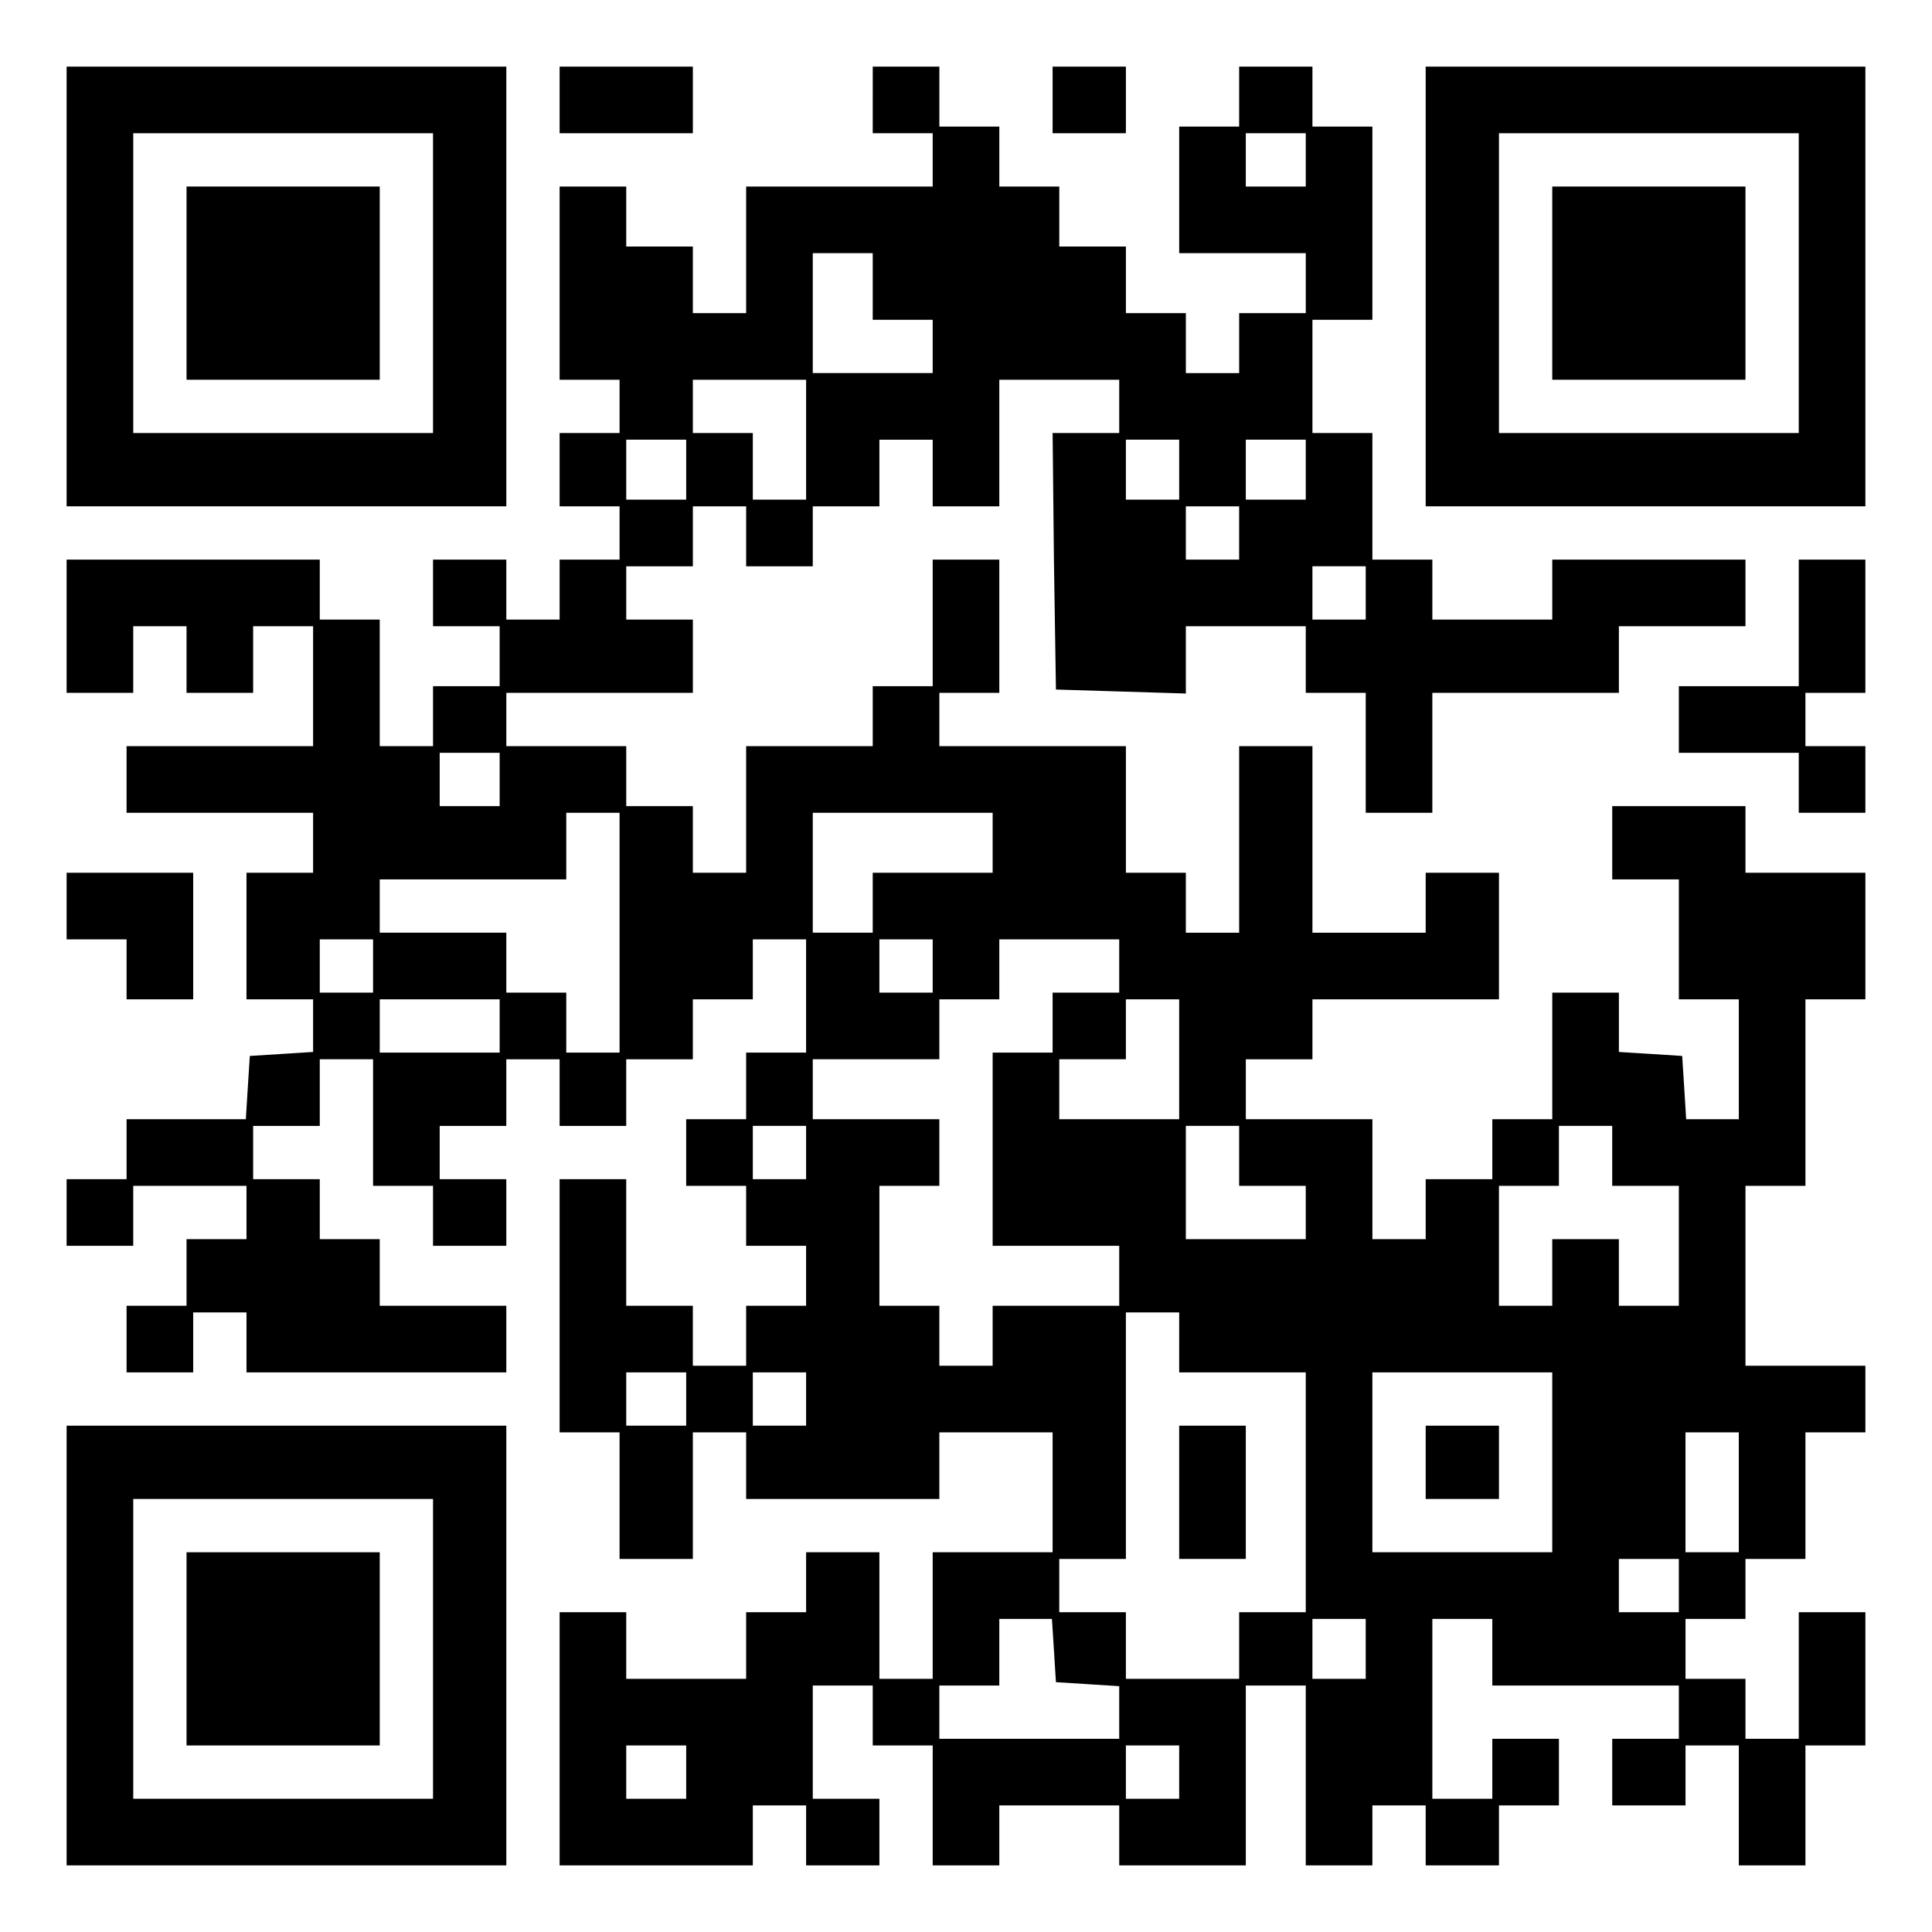
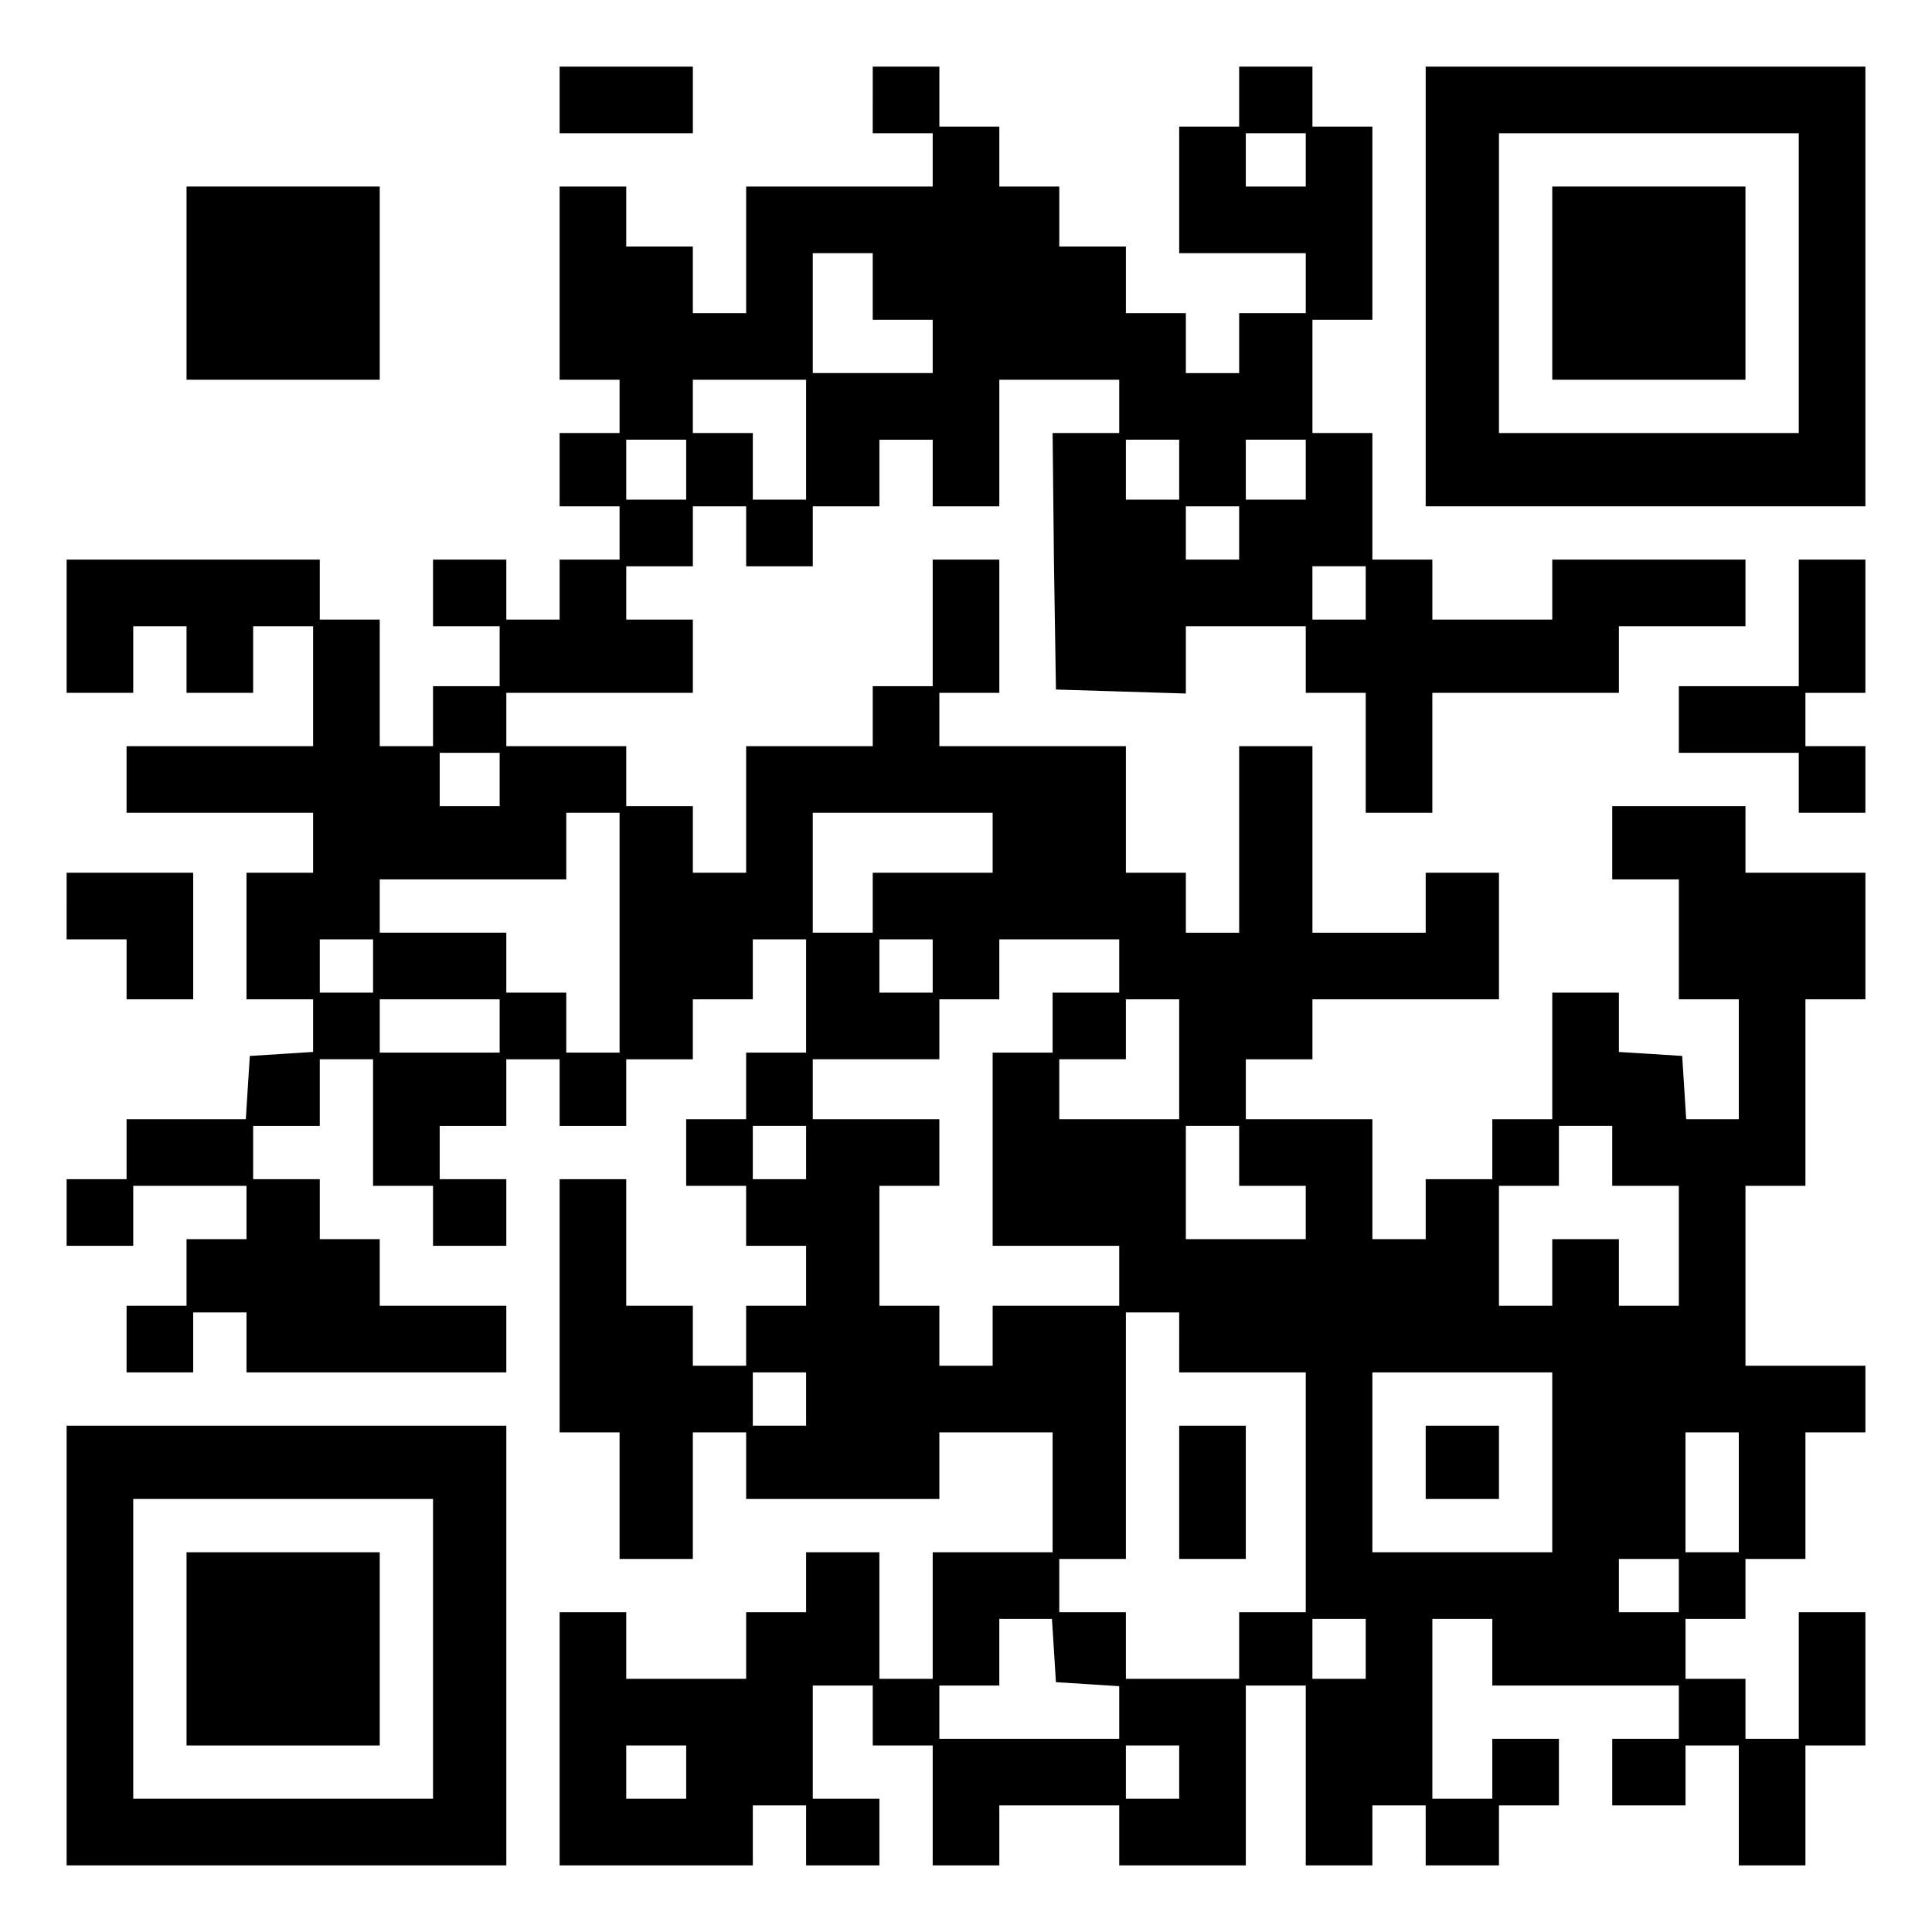
<svg xmlns="http://www.w3.org/2000/svg" version="1.0" width="100mm" height="100mm" viewBox="0 0 290 290" preserveAspectRatio="xMidYMid meet">
  <g transform="translate(0,290) scale(0.1,-0.1)" fill="#000000" stroke="none">
-     <path d="M100 2470 l0 -330 330 0 330 0 0 330 0 330 -330 0 -330 0 0 -330z m550 5 l0 -225 -225 0 -225 0 0 225 0 225 225 0 225 0 0 -225z" />
    <path d="M280 2475 l0 -145 145 0 145 0 0 145 0 145 -145 0 -145 0 0 -145z" />
    <path d="M840 2750 l0 -50 100 0 100 0 0 50 0 50 -100 0 -100 0 0 -50z" />
-     <path d="M1310 2750 l0 -50 45 0 45 0 0 -40 0 -40 -140 0 -140 0 0 -95 0 -95 -40 0 -40 0 0 50 0 50 -50 0 -50 0 0 45 0 45 -50 0 -50 0 0 -145 0 -145 45 0 45 0 0 -40 0 -40 -45 0 -45 0 0 -55 0 -55 45 0 45 0 0 -40 0 -40 -45 0 -45 0 0 -45 0 -45 -40 0 -40 0 0 45 0 45 -55 0 -55 0 0 -50 0 -50 50 0 50 0 0 -45 0 -45 -50 0 -50 0 0 -45 0 -45 -40 0 -40 0 0 95 0 95 -45 0 -45 0 0 45 0 45 -190 0 -190 0 0 -100 0 -100 50 0 50 0 0 50 0 50 40 0 40 0 0 -50 0 -50 50 0 50 0 0 50 0 50 45 0 45 0 0 -90 0 -90 -140 0 -140 0 0 -50 0 -50 140 0 140 0 0 -45 0 -45 -50 0 -50 0 0 -95 0 -95 50 0 50 0 0 -39 0 -40 -47 -3 -48 -3 -3 -47 -3 -48 -90 0 -89 0 0 -45 0 -45 -45 0 -45 0 0 -50 0 -50 50 0 50 0 0 45 0 45 85 0 85 0 0 -40 0 -40 -45 0 -45 0 0 -50 0 -50 -45 0 -45 0 0 -50 0 -50 50 0 50 0 0 45 0 45 40 0 40 0 0 -45 0 -45 195 0 195 0 0 50 0 50 -95 0 -95 0 0 50 0 50 -45 0 -45 0 0 45 0 45 -50 0 -50 0 0 40 0 40 50 0 50 0 0 50 0 50 40 0 40 0 0 -95 0 -95 45 0 45 0 0 -45 0 -45 55 0 55 0 0 50 0 50 -50 0 -50 0 0 40 0 40 50 0 50 0 0 50 0 50 40 0 40 0 0 -50 0 -50 50 0 50 0 0 50 0 50 50 0 50 0 0 45 0 45 45 0 45 0 0 45 0 45 40 0 40 0 0 -85 0 -85 -45 0 -45 0 0 -50 0 -50 -45 0 -45 0 0 -50 0 -50 45 0 45 0 0 -45 0 -45 45 0 45 0 0 -45 0 -45 -45 0 -45 0 0 -45 0 -45 -40 0 -40 0 0 45 0 45 -50 0 -50 0 0 95 0 95 -50 0 -50 0 0 -190 0 -190 45 0 45 0 0 -95 0 -95 55 0 55 0 0 95 0 95 40 0 40 0 0 -50 0 -50 145 0 145 0 0 50 0 50 85 0 85 0 0 -90 0 -90 -90 0 -90 0 0 -95 0 -95 -40 0 -40 0 0 95 0 95 -55 0 -55 0 0 -45 0 -45 -45 0 -45 0 0 -50 0 -50 -90 0 -90 0 0 50 0 50 -50 0 -50 0 0 -190 0 -190 145 0 145 0 0 45 0 45 40 0 40 0 0 -45 0 -45 55 0 55 0 0 50 0 50 -50 0 -50 0 0 85 0 85 45 0 45 0 0 -45 0 -45 45 0 45 0 0 -90 0 -90 50 0 50 0 0 45 0 45 90 0 90 0 0 -45 0 -45 95 0 95 0 0 135 0 135 45 0 45 0 0 -135 0 -135 50 0 50 0 0 45 0 45 40 0 40 0 0 -45 0 -45 55 0 55 0 0 45 0 45 45 0 45 0 0 50 0 50 -50 0 -50 0 0 -45 0 -45 -45 0 -45 0 0 135 0 135 45 0 45 0 0 -50 0 -50 140 0 140 0 0 -40 0 -40 -50 0 -50 0 0 -50 0 -50 55 0 55 0 0 45 0 45 40 0 40 0 0 -90 0 -90 50 0 50 0 0 90 0 90 45 0 45 0 0 100 0 100 -50 0 -50 0 0 -95 0 -95 -40 0 -40 0 0 45 0 45 -45 0 -45 0 0 45 0 45 45 0 45 0 0 45 0 45 45 0 45 0 0 95 0 95 45 0 45 0 0 50 0 50 -90 0 -90 0 0 135 0 135 45 0 45 0 0 140 0 140 45 0 45 0 0 95 0 95 -90 0 -90 0 0 50 0 50 -100 0 -100 0 0 -55 0 -55 50 0 50 0 0 -90 0 -90 45 0 45 0 0 -90 0 -90 -39 0 -40 0 -3 48 -3 47 -47 3 -48 3 0 45 0 44 -50 0 -50 0 0 -95 0 -95 -45 0 -45 0 0 -45 0 -45 -50 0 -50 0 0 -45 0 -45 -40 0 -40 0 0 90 0 90 -95 0 -95 0 0 45 0 45 50 0 50 0 0 45 0 45 140 0 140 0 0 95 0 95 -55 0 -55 0 0 -45 0 -45 -85 0 -85 0 0 140 0 140 -55 0 -55 0 0 -140 0 -140 -40 0 -40 0 0 45 0 45 -45 0 -45 0 0 95 0 95 -140 0 -140 0 0 40 0 40 45 0 45 0 0 100 0 100 -50 0 -50 0 0 -95 0 -95 -45 0 -45 0 0 -45 0 -45 -95 0 -95 0 0 -95 0 -95 -40 0 -40 0 0 50 0 50 -50 0 -50 0 0 45 0 45 -90 0 -90 0 0 40 0 40 140 0 140 0 0 55 0 55 -50 0 -50 0 0 40 0 40 50 0 50 0 0 45 0 45 40 0 40 0 0 -45 0 -45 50 0 50 0 0 45 0 45 50 0 50 0 0 50 0 50 40 0 40 0 0 -50 0 -50 50 0 50 0 0 95 0 95 90 0 90 0 0 -40 0 -40 -50 0 -50 0 2 -192 3 -193 98 -3 97 -3 0 51 0 50 90 0 90 0 0 -50 0 -50 45 0 45 0 0 -90 0 -90 50 0 50 0 0 90 0 90 140 0 140 0 0 50 0 50 95 0 95 0 0 50 0 50 -145 0 -145 0 0 -45 0 -45 -90 0 -90 0 0 45 0 45 -45 0 -45 0 0 95 0 95 -45 0 -45 0 0 85 0 85 45 0 45 0 0 145 0 145 -45 0 -45 0 0 45 0 45 -55 0 -55 0 0 -45 0 -45 -45 0 -45 0 0 -95 0 -95 95 0 95 0 0 -45 0 -45 -50 0 -50 0 0 -45 0 -45 -40 0 -40 0 0 45 0 45 -45 0 -45 0 0 50 0 50 -50 0 -50 0 0 45 0 45 -45 0 -45 0 0 45 0 45 -45 0 -45 0 0 45 0 45 -50 0 -50 0 0 -50z m650 -90 l0 -40 -45 0 -45 0 0 40 0 40 45 0 45 0 0 -40z m-650 -190 l0 -50 45 0 45 0 0 -40 0 -40 -90 0 -90 0 0 90 0 90 45 0 45 0 0 -50z m-100 -230 l0 -90 -40 0 -40 0 0 50 0 50 -45 0 -45 0 0 40 0 40 85 0 85 0 0 -90z m-180 -45 l0 -45 -45 0 -45 0 0 45 0 45 45 0 45 0 0 -45z m740 0 l0 -45 -40 0 -40 0 0 45 0 45 40 0 40 0 0 -45z m190 0 l0 -45 -45 0 -45 0 0 45 0 45 45 0 45 0 0 -45z m-100 -95 l0 -40 -40 0 -40 0 0 40 0 40 40 0 40 0 0 -40z m190 -90 l0 -40 -40 0 -40 0 0 40 0 40 40 0 40 0 0 -40z m-1300 -280 l0 -40 -45 0 -45 0 0 40 0 40 45 0 45 0 0 -40z m180 -230 l0 -180 -40 0 -40 0 0 45 0 45 -45 0 -45 0 0 45 0 45 -95 0 -95 0 0 40 0 40 140 0 140 0 0 50 0 50 40 0 40 0 0 -180z m560 135 l0 -45 -90 0 -90 0 0 -45 0 -45 -45 0 -45 0 0 90 0 90 135 0 135 0 0 -45z m-930 -185 l0 -40 -40 0 -40 0 0 40 0 40 40 0 40 0 0 -40z m840 0 l0 -40 -40 0 -40 0 0 40 0 40 40 0 40 0 0 -40z m280 0 l0 -40 -50 0 -50 0 0 -45 0 -45 -45 0 -45 0 0 -145 0 -145 95 0 95 0 0 -45 0 -45 -95 0 -95 0 0 -45 0 -45 -40 0 -40 0 0 45 0 45 -45 0 -45 0 0 90 0 90 45 0 45 0 0 50 0 50 -95 0 -95 0 0 45 0 45 95 0 95 0 0 45 0 45 45 0 45 0 0 45 0 45 90 0 90 0 0 -40z m-930 -90 l0 -40 -90 0 -90 0 0 40 0 40 90 0 90 0 0 -40z m1020 -50 l0 -90 -90 0 -90 0 0 45 0 45 50 0 50 0 0 45 0 45 40 0 40 0 0 -90z m-560 -140 l0 -40 -40 0 -40 0 0 40 0 40 40 0 40 0 0 -40z m650 -5 l0 -45 50 0 50 0 0 -40 0 -40 -90 0 -90 0 0 85 0 85 40 0 40 0 0 -45z m560 0 l0 -45 50 0 50 0 0 -90 0 -90 -45 0 -45 0 0 50 0 50 -50 0 -50 0 0 -50 0 -50 -40 0 -40 0 0 90 0 90 45 0 45 0 0 45 0 45 40 0 40 0 0 -45z m-650 -280 l0 -45 95 0 95 0 0 -180 0 -180 -50 0 -50 0 0 -50 0 -50 -85 0 -85 0 0 50 0 50 -50 0 -50 0 0 40 0 40 50 0 50 0 0 185 0 185 40 0 40 0 0 -45z m-740 -85 l0 -40 -45 0 -45 0 0 40 0 40 45 0 45 0 0 -40z m180 0 l0 -40 -40 0 -40 0 0 40 0 40 40 0 40 0 0 -40z m1120 -95 l0 -135 -135 0 -135 0 0 135 0 135 135 0 135 0 0 -135z m280 -45 l0 -90 -40 0 -40 0 0 90 0 90 40 0 40 0 0 -90z m-90 -140 l0 -40 -45 0 -45 0 0 40 0 40 45 0 45 0 0 -40z m-938 -97 l3 -48 48 -3 47 -3 0 -40 0 -39 -135 0 -135 0 0 40 0 40 45 0 45 0 0 50 0 50 39 0 40 0 3 -47z m468 2 l0 -45 -40 0 -40 0 0 45 0 45 40 0 40 0 0 -45z m-1020 -185 l0 -40 -45 0 -45 0 0 40 0 40 45 0 45 0 0 -40z m740 0 l0 -40 -40 0 -40 0 0 40 0 40 40 0 40 0 0 -40z" />
+     <path d="M1310 2750 l0 -50 45 0 45 0 0 -40 0 -40 -140 0 -140 0 0 -95 0 -95 -40 0 -40 0 0 50 0 50 -50 0 -50 0 0 45 0 45 -50 0 -50 0 0 -145 0 -145 45 0 45 0 0 -40 0 -40 -45 0 -45 0 0 -55 0 -55 45 0 45 0 0 -40 0 -40 -45 0 -45 0 0 -45 0 -45 -40 0 -40 0 0 45 0 45 -55 0 -55 0 0 -50 0 -50 50 0 50 0 0 -45 0 -45 -50 0 -50 0 0 -45 0 -45 -40 0 -40 0 0 95 0 95 -45 0 -45 0 0 45 0 45 -190 0 -190 0 0 -100 0 -100 50 0 50 0 0 50 0 50 40 0 40 0 0 -50 0 -50 50 0 50 0 0 50 0 50 45 0 45 0 0 -90 0 -90 -140 0 -140 0 0 -50 0 -50 140 0 140 0 0 -45 0 -45 -50 0 -50 0 0 -95 0 -95 50 0 50 0 0 -39 0 -40 -47 -3 -48 -3 -3 -47 -3 -48 -90 0 -89 0 0 -45 0 -45 -45 0 -45 0 0 -50 0 -50 50 0 50 0 0 45 0 45 85 0 85 0 0 -40 0 -40 -45 0 -45 0 0 -50 0 -50 -45 0 -45 0 0 -50 0 -50 50 0 50 0 0 45 0 45 40 0 40 0 0 -45 0 -45 195 0 195 0 0 50 0 50 -95 0 -95 0 0 50 0 50 -45 0 -45 0 0 45 0 45 -50 0 -50 0 0 40 0 40 50 0 50 0 0 50 0 50 40 0 40 0 0 -95 0 -95 45 0 45 0 0 -45 0 -45 55 0 55 0 0 50 0 50 -50 0 -50 0 0 40 0 40 50 0 50 0 0 50 0 50 40 0 40 0 0 -50 0 -50 50 0 50 0 0 50 0 50 50 0 50 0 0 45 0 45 45 0 45 0 0 45 0 45 40 0 40 0 0 -85 0 -85 -45 0 -45 0 0 -50 0 -50 -45 0 -45 0 0 -50 0 -50 45 0 45 0 0 -45 0 -45 45 0 45 0 0 -45 0 -45 -45 0 -45 0 0 -45 0 -45 -40 0 -40 0 0 45 0 45 -50 0 -50 0 0 95 0 95 -50 0 -50 0 0 -190 0 -190 45 0 45 0 0 -95 0 -95 55 0 55 0 0 95 0 95 40 0 40 0 0 -50 0 -50 145 0 145 0 0 50 0 50 85 0 85 0 0 -90 0 -90 -90 0 -90 0 0 -95 0 -95 -40 0 -40 0 0 95 0 95 -55 0 -55 0 0 -45 0 -45 -45 0 -45 0 0 -50 0 -50 -90 0 -90 0 0 50 0 50 -50 0 -50 0 0 -190 0 -190 145 0 145 0 0 45 0 45 40 0 40 0 0 -45 0 -45 55 0 55 0 0 50 0 50 -50 0 -50 0 0 85 0 85 45 0 45 0 0 -45 0 -45 45 0 45 0 0 -90 0 -90 50 0 50 0 0 45 0 45 90 0 90 0 0 -45 0 -45 95 0 95 0 0 135 0 135 45 0 45 0 0 -135 0 -135 50 0 50 0 0 45 0 45 40 0 40 0 0 -45 0 -45 55 0 55 0 0 45 0 45 45 0 45 0 0 50 0 50 -50 0 -50 0 0 -45 0 -45 -45 0 -45 0 0 135 0 135 45 0 45 0 0 -50 0 -50 140 0 140 0 0 -40 0 -40 -50 0 -50 0 0 -50 0 -50 55 0 55 0 0 45 0 45 40 0 40 0 0 -90 0 -90 50 0 50 0 0 90 0 90 45 0 45 0 0 100 0 100 -50 0 -50 0 0 -95 0 -95 -40 0 -40 0 0 45 0 45 -45 0 -45 0 0 45 0 45 45 0 45 0 0 45 0 45 45 0 45 0 0 95 0 95 45 0 45 0 0 50 0 50 -90 0 -90 0 0 135 0 135 45 0 45 0 0 140 0 140 45 0 45 0 0 95 0 95 -90 0 -90 0 0 50 0 50 -100 0 -100 0 0 -55 0 -55 50 0 50 0 0 -90 0 -90 45 0 45 0 0 -90 0 -90 -39 0 -40 0 -3 48 -3 47 -47 3 -48 3 0 45 0 44 -50 0 -50 0 0 -95 0 -95 -45 0 -45 0 0 -45 0 -45 -50 0 -50 0 0 -45 0 -45 -40 0 -40 0 0 90 0 90 -95 0 -95 0 0 45 0 45 50 0 50 0 0 45 0 45 140 0 140 0 0 95 0 95 -55 0 -55 0 0 -45 0 -45 -85 0 -85 0 0 140 0 140 -55 0 -55 0 0 -140 0 -140 -40 0 -40 0 0 45 0 45 -45 0 -45 0 0 95 0 95 -140 0 -140 0 0 40 0 40 45 0 45 0 0 100 0 100 -50 0 -50 0 0 -95 0 -95 -45 0 -45 0 0 -45 0 -45 -95 0 -95 0 0 -95 0 -95 -40 0 -40 0 0 50 0 50 -50 0 -50 0 0 45 0 45 -90 0 -90 0 0 40 0 40 140 0 140 0 0 55 0 55 -50 0 -50 0 0 40 0 40 50 0 50 0 0 45 0 45 40 0 40 0 0 -45 0 -45 50 0 50 0 0 45 0 45 50 0 50 0 0 50 0 50 40 0 40 0 0 -50 0 -50 50 0 50 0 0 95 0 95 90 0 90 0 0 -40 0 -40 -50 0 -50 0 2 -192 3 -193 98 -3 97 -3 0 51 0 50 90 0 90 0 0 -50 0 -50 45 0 45 0 0 -90 0 -90 50 0 50 0 0 90 0 90 140 0 140 0 0 50 0 50 95 0 95 0 0 50 0 50 -145 0 -145 0 0 -45 0 -45 -90 0 -90 0 0 45 0 45 -45 0 -45 0 0 95 0 95 -45 0 -45 0 0 85 0 85 45 0 45 0 0 145 0 145 -45 0 -45 0 0 45 0 45 -55 0 -55 0 0 -45 0 -45 -45 0 -45 0 0 -95 0 -95 95 0 95 0 0 -45 0 -45 -50 0 -50 0 0 -45 0 -45 -40 0 -40 0 0 45 0 45 -45 0 -45 0 0 50 0 50 -50 0 -50 0 0 45 0 45 -45 0 -45 0 0 45 0 45 -45 0 -45 0 0 45 0 45 -50 0 -50 0 0 -50z m650 -90 l0 -40 -45 0 -45 0 0 40 0 40 45 0 45 0 0 -40z m-650 -190 l0 -50 45 0 45 0 0 -40 0 -40 -90 0 -90 0 0 90 0 90 45 0 45 0 0 -50z m-100 -230 l0 -90 -40 0 -40 0 0 50 0 50 -45 0 -45 0 0 40 0 40 85 0 85 0 0 -90z m-180 -45 l0 -45 -45 0 -45 0 0 45 0 45 45 0 45 0 0 -45z m740 0 l0 -45 -40 0 -40 0 0 45 0 45 40 0 40 0 0 -45z m190 0 l0 -45 -45 0 -45 0 0 45 0 45 45 0 45 0 0 -45z m-100 -95 l0 -40 -40 0 -40 0 0 40 0 40 40 0 40 0 0 -40z m190 -90 l0 -40 -40 0 -40 0 0 40 0 40 40 0 40 0 0 -40z m-1300 -280 l0 -40 -45 0 -45 0 0 40 0 40 45 0 45 0 0 -40z m180 -230 l0 -180 -40 0 -40 0 0 45 0 45 -45 0 -45 0 0 45 0 45 -95 0 -95 0 0 40 0 40 140 0 140 0 0 50 0 50 40 0 40 0 0 -180z m560 135 l0 -45 -90 0 -90 0 0 -45 0 -45 -45 0 -45 0 0 90 0 90 135 0 135 0 0 -45z m-930 -185 l0 -40 -40 0 -40 0 0 40 0 40 40 0 40 0 0 -40z m840 0 l0 -40 -40 0 -40 0 0 40 0 40 40 0 40 0 0 -40z m280 0 l0 -40 -50 0 -50 0 0 -45 0 -45 -45 0 -45 0 0 -145 0 -145 95 0 95 0 0 -45 0 -45 -95 0 -95 0 0 -45 0 -45 -40 0 -40 0 0 45 0 45 -45 0 -45 0 0 90 0 90 45 0 45 0 0 50 0 50 -95 0 -95 0 0 45 0 45 95 0 95 0 0 45 0 45 45 0 45 0 0 45 0 45 90 0 90 0 0 -40z m-930 -90 l0 -40 -90 0 -90 0 0 40 0 40 90 0 90 0 0 -40z m1020 -50 l0 -90 -90 0 -90 0 0 45 0 45 50 0 50 0 0 45 0 45 40 0 40 0 0 -90z m-560 -140 l0 -40 -40 0 -40 0 0 40 0 40 40 0 40 0 0 -40z m650 -5 l0 -45 50 0 50 0 0 -40 0 -40 -90 0 -90 0 0 85 0 85 40 0 40 0 0 -45z m560 0 l0 -45 50 0 50 0 0 -90 0 -90 -45 0 -45 0 0 50 0 50 -50 0 -50 0 0 -50 0 -50 -40 0 -40 0 0 90 0 90 45 0 45 0 0 45 0 45 40 0 40 0 0 -45z m-650 -280 l0 -45 95 0 95 0 0 -180 0 -180 -50 0 -50 0 0 -50 0 -50 -85 0 -85 0 0 50 0 50 -50 0 -50 0 0 40 0 40 50 0 50 0 0 185 0 185 40 0 40 0 0 -45z m-740 -85 z m180 0 l0 -40 -40 0 -40 0 0 40 0 40 40 0 40 0 0 -40z m1120 -95 l0 -135 -135 0 -135 0 0 135 0 135 135 0 135 0 0 -135z m280 -45 l0 -90 -40 0 -40 0 0 90 0 90 40 0 40 0 0 -90z m-90 -140 l0 -40 -45 0 -45 0 0 40 0 40 45 0 45 0 0 -40z m-938 -97 l3 -48 48 -3 47 -3 0 -40 0 -39 -135 0 -135 0 0 40 0 40 45 0 45 0 0 50 0 50 39 0 40 0 3 -47z m468 2 l0 -45 -40 0 -40 0 0 45 0 45 40 0 40 0 0 -45z m-1020 -185 l0 -40 -45 0 -45 0 0 40 0 40 45 0 45 0 0 -40z m740 0 l0 -40 -40 0 -40 0 0 40 0 40 40 0 40 0 0 -40z" />
    <path d="M1770 660 l0 -100 50 0 50 0 0 100 0 100 -50 0 -50 0 0 -100z" />
    <path d="M2140 705 l0 -55 55 0 55 0 0 55 0 55 -55 0 -55 0 0 -55z" />
-     <path d="M1580 2750 l0 -50 55 0 55 0 0 50 0 50 -55 0 -55 0 0 -50z" />
    <path d="M2140 2470 l0 -330 330 0 330 0 0 330 0 330 -330 0 -330 0 0 -330z m560 5 l0 -225 -225 0 -225 0 0 225 0 225 225 0 225 0 0 -225z" />
    <path d="M2330 2475 l0 -145 145 0 145 0 0 145 0 145 -145 0 -145 0 0 -145z" />
    <path d="M2700 1965 l0 -95 -90 0 -90 0 0 -50 0 -50 90 0 90 0 0 -45 0 -45 50 0 50 0 0 50 0 50 -45 0 -45 0 0 40 0 40 45 0 45 0 0 100 0 100 -50 0 -50 0 0 -95z" />
    <path d="M100 1540 l0 -50 45 0 45 0 0 -45 0 -45 50 0 50 0 0 95 0 95 -95 0 -95 0 0 -50z" />
    <path d="M100 430 l0 -330 330 0 330 0 0 330 0 330 -330 0 -330 0 0 -330z m550 -5 l0 -225 -225 0 -225 0 0 225 0 225 225 0 225 0 0 -225z" />
    <path d="M280 425 l0 -145 145 0 145 0 0 145 0 145 -145 0 -145 0 0 -145z" />
  </g>
</svg>